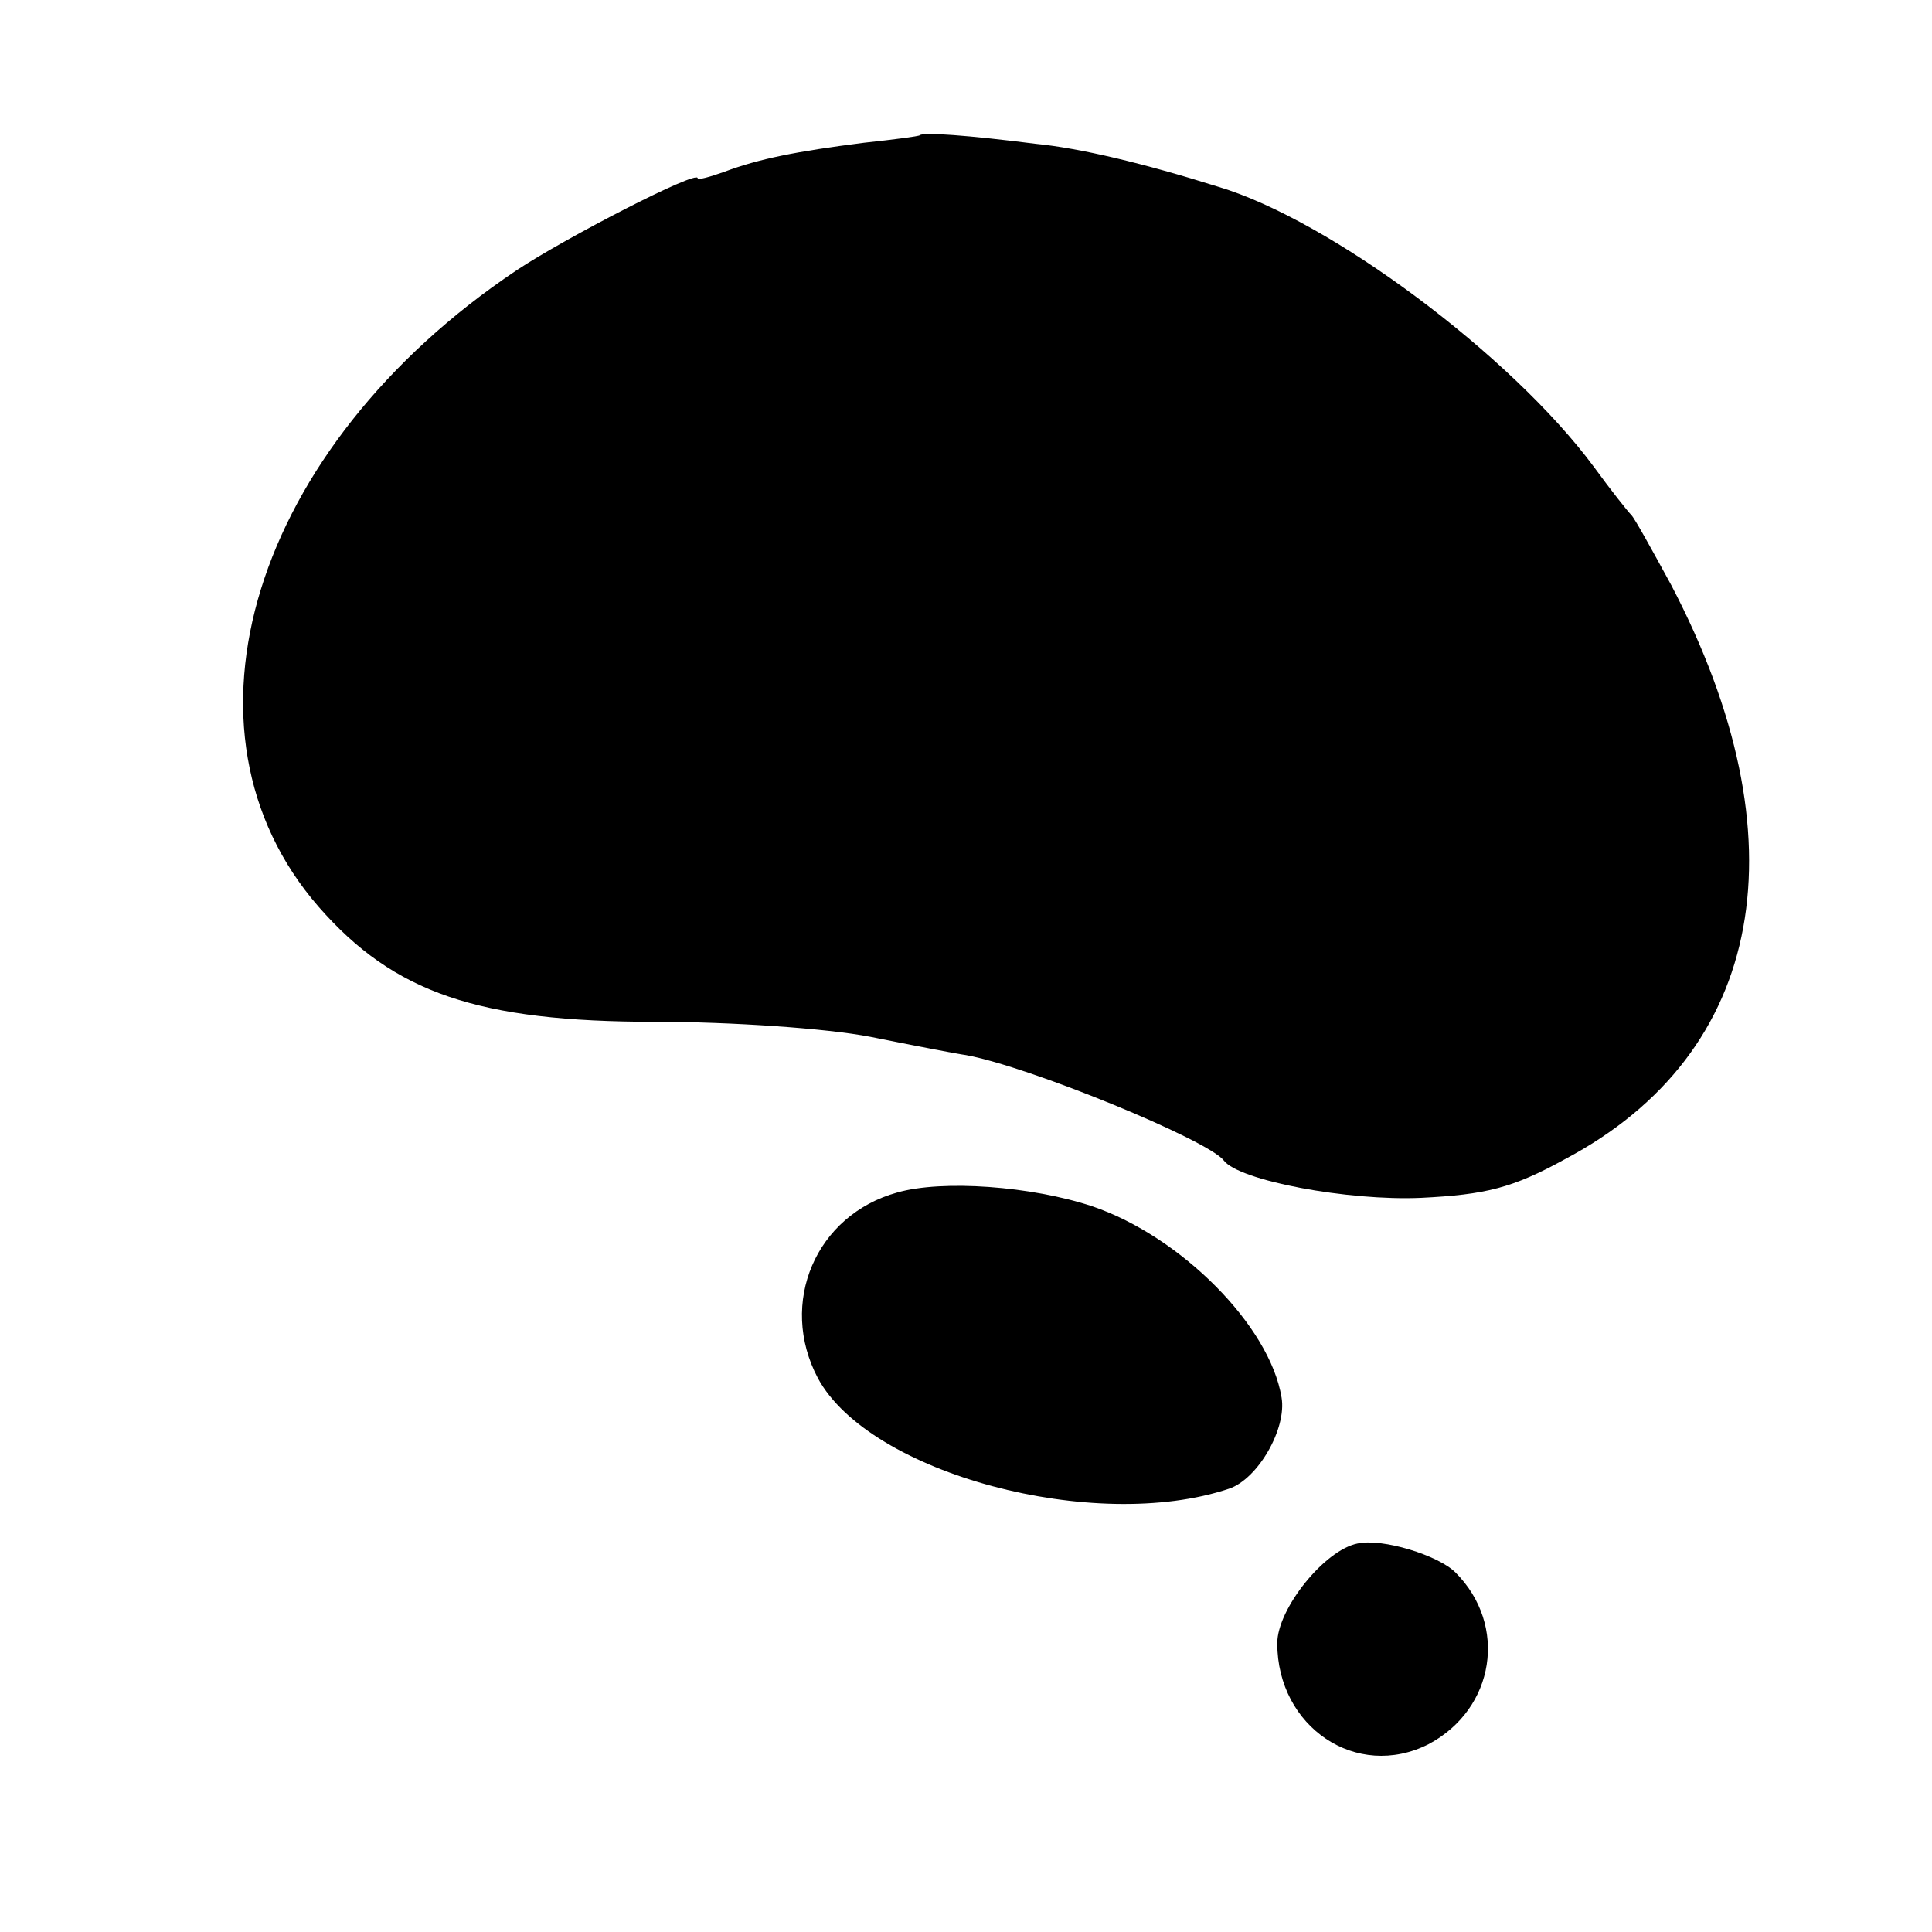
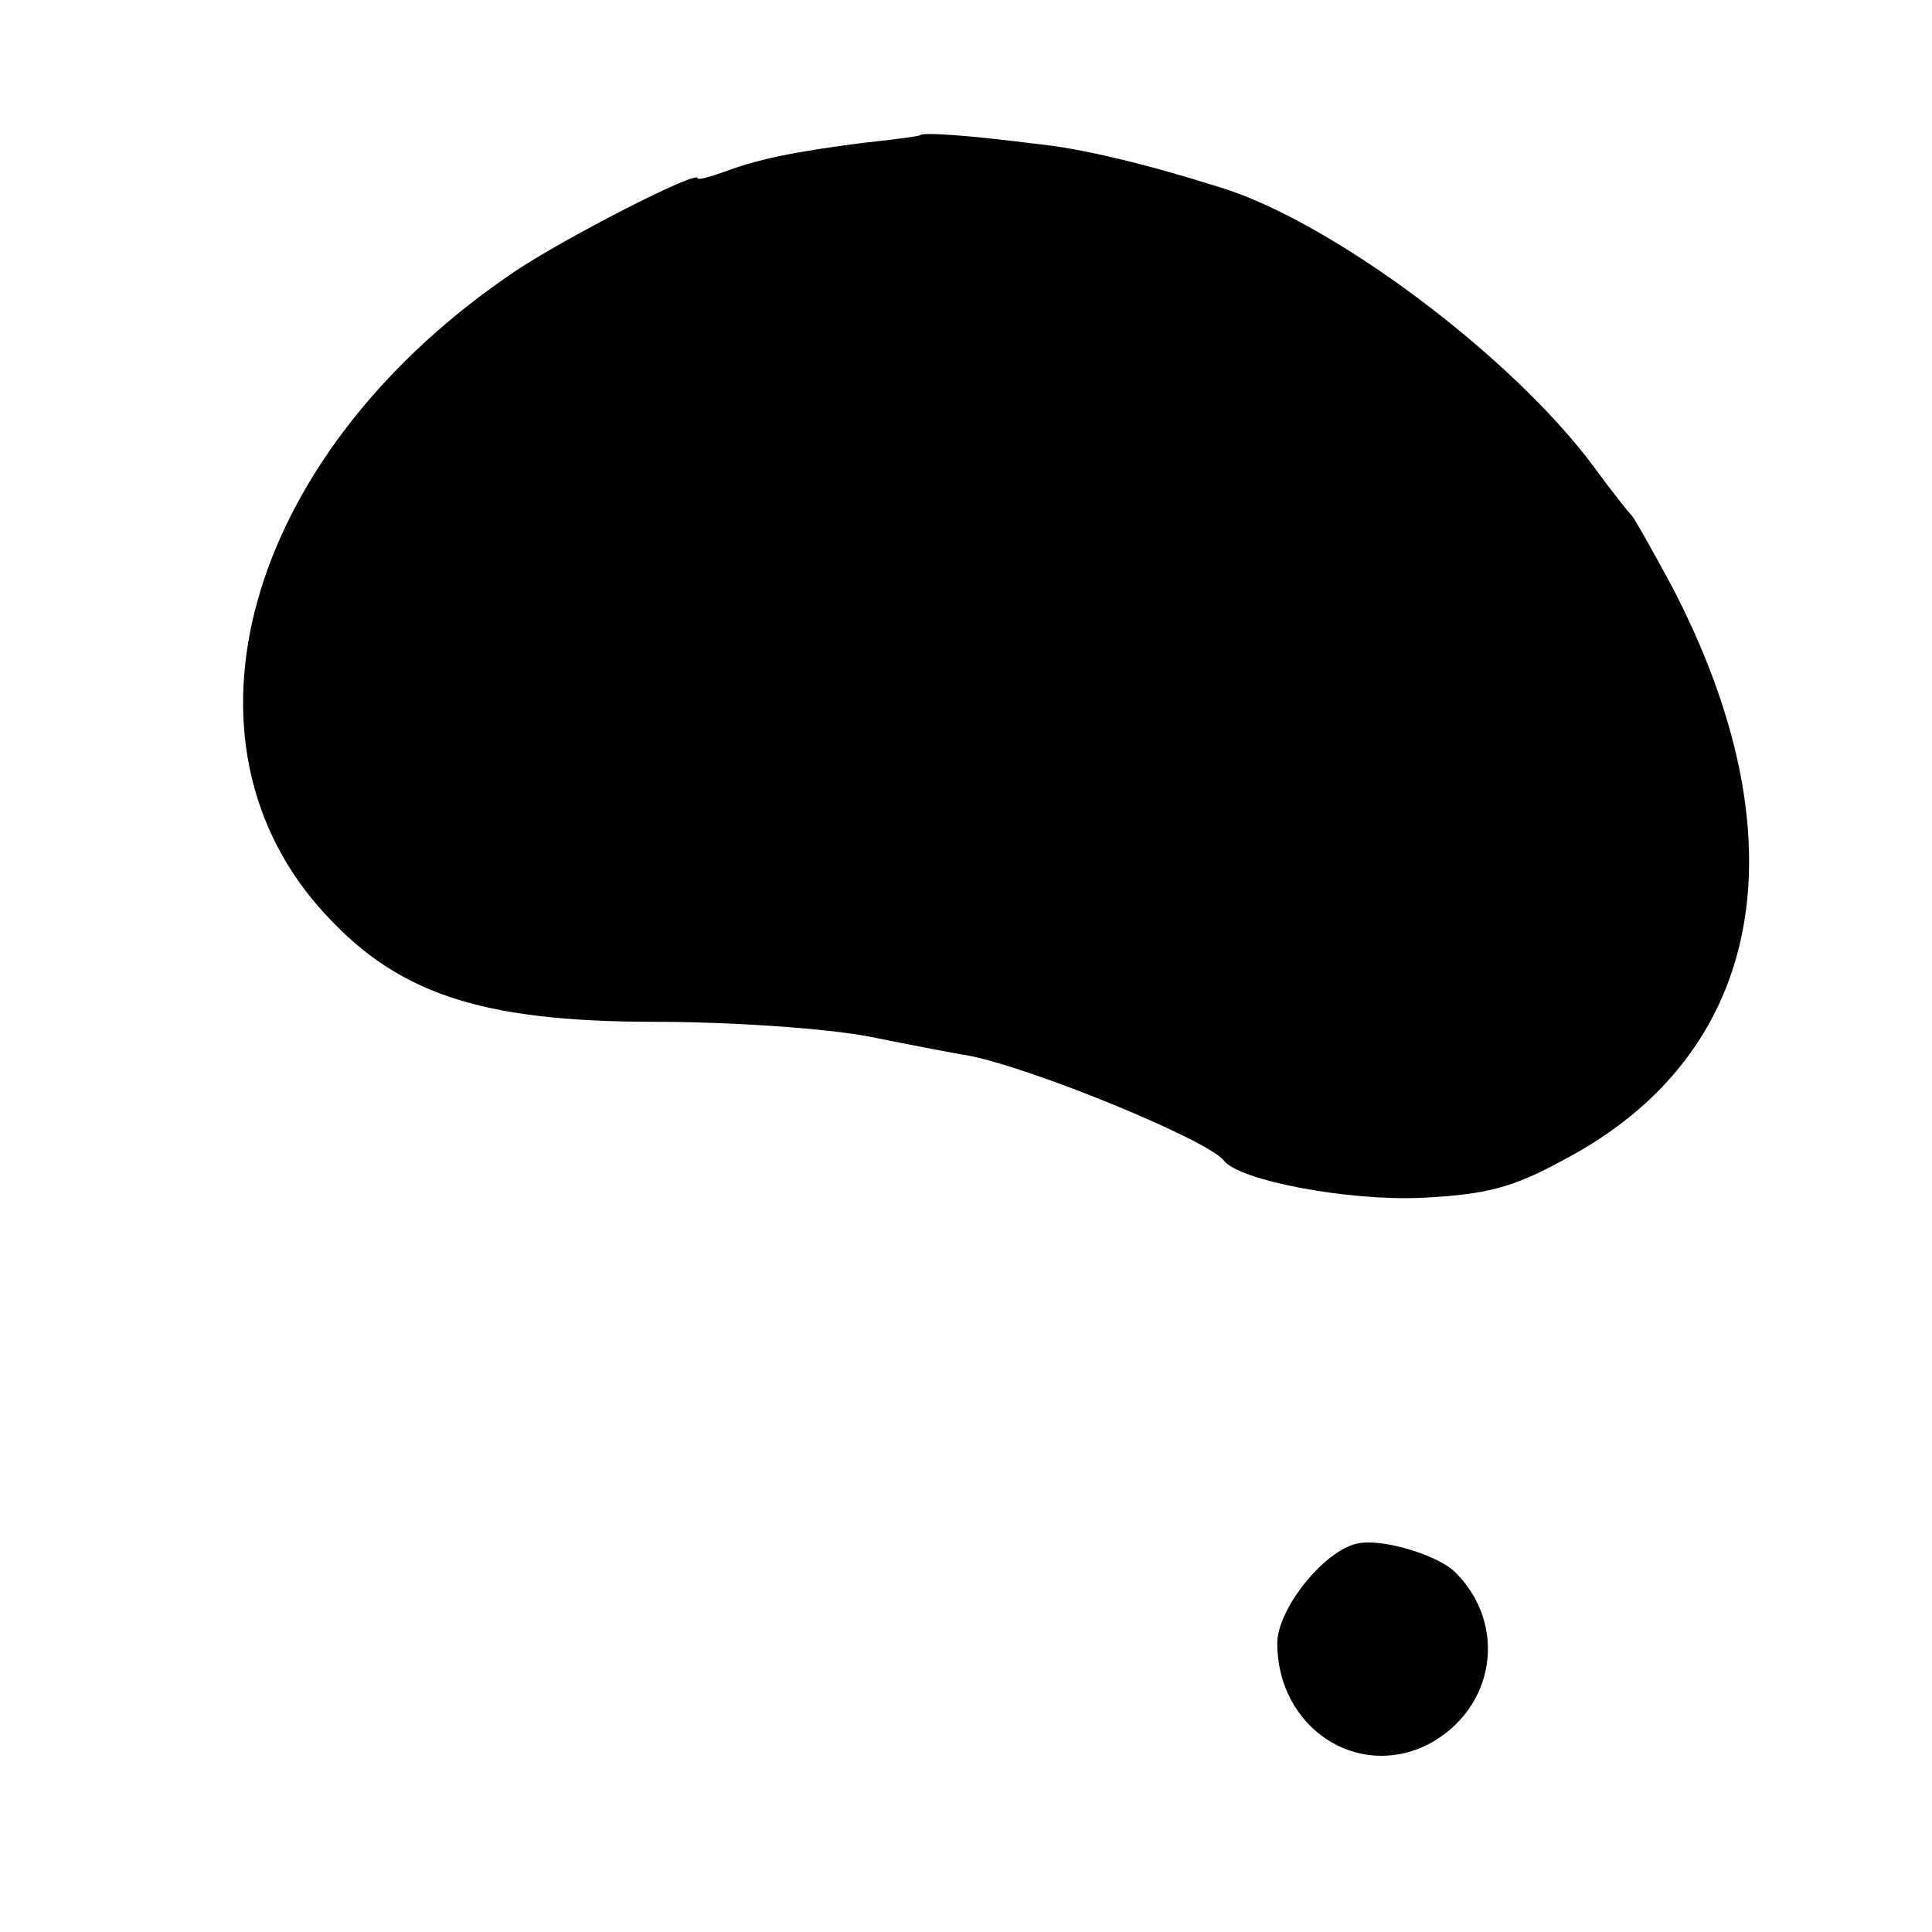
<svg xmlns="http://www.w3.org/2000/svg" version="1.0" width="180pt" height="180pt" viewBox="0 0 180 180" preserveAspectRatio="xMidYMid meet">
  <g transform="translate(0,180) scale(0.1,-0.1)" fill="#000000" stroke="none">
    <path d="M857 1674 c-1 -1 -24 -4 -52 -7 -63 -8 -98 -15 -130 -27 -14 -5 -25 -8 -25 -6 0 8 -124 -56 -169 -86 -246 -165 -327 -429 -184 -593 70 -80 148 -107 314 -107 69 0 159 -6 200 -14 40 -8 81 -16 89 -17 60 -11 225 -79 240 -98 14 -19 116 -38 184 -35 60 3 85 9 134 36 187 99 223 298 99 535 -18 33 -34 62 -37 65 -3 3 -19 23 -35 45 -77 104 -246 230 -350 261 -70 22 -129 36 -170 40 -63 8 -105 11 -108 8z" />
-     <path d="M836 689 c-76 -21 -111 -103 -74 -173 48 -89 258 -145 383 -103 27 9 54 56 49 85 -11 67 -94 150 -176 178 -57 19 -140 25 -182 13z" />
    <path d="M1265 362 c-31 -6 -75 -61 -75 -93 0 -78 74 -128 141 -94 62 33 74 111 25 160 -16 16 -68 32 -91 27z" />
  </g>
</svg>